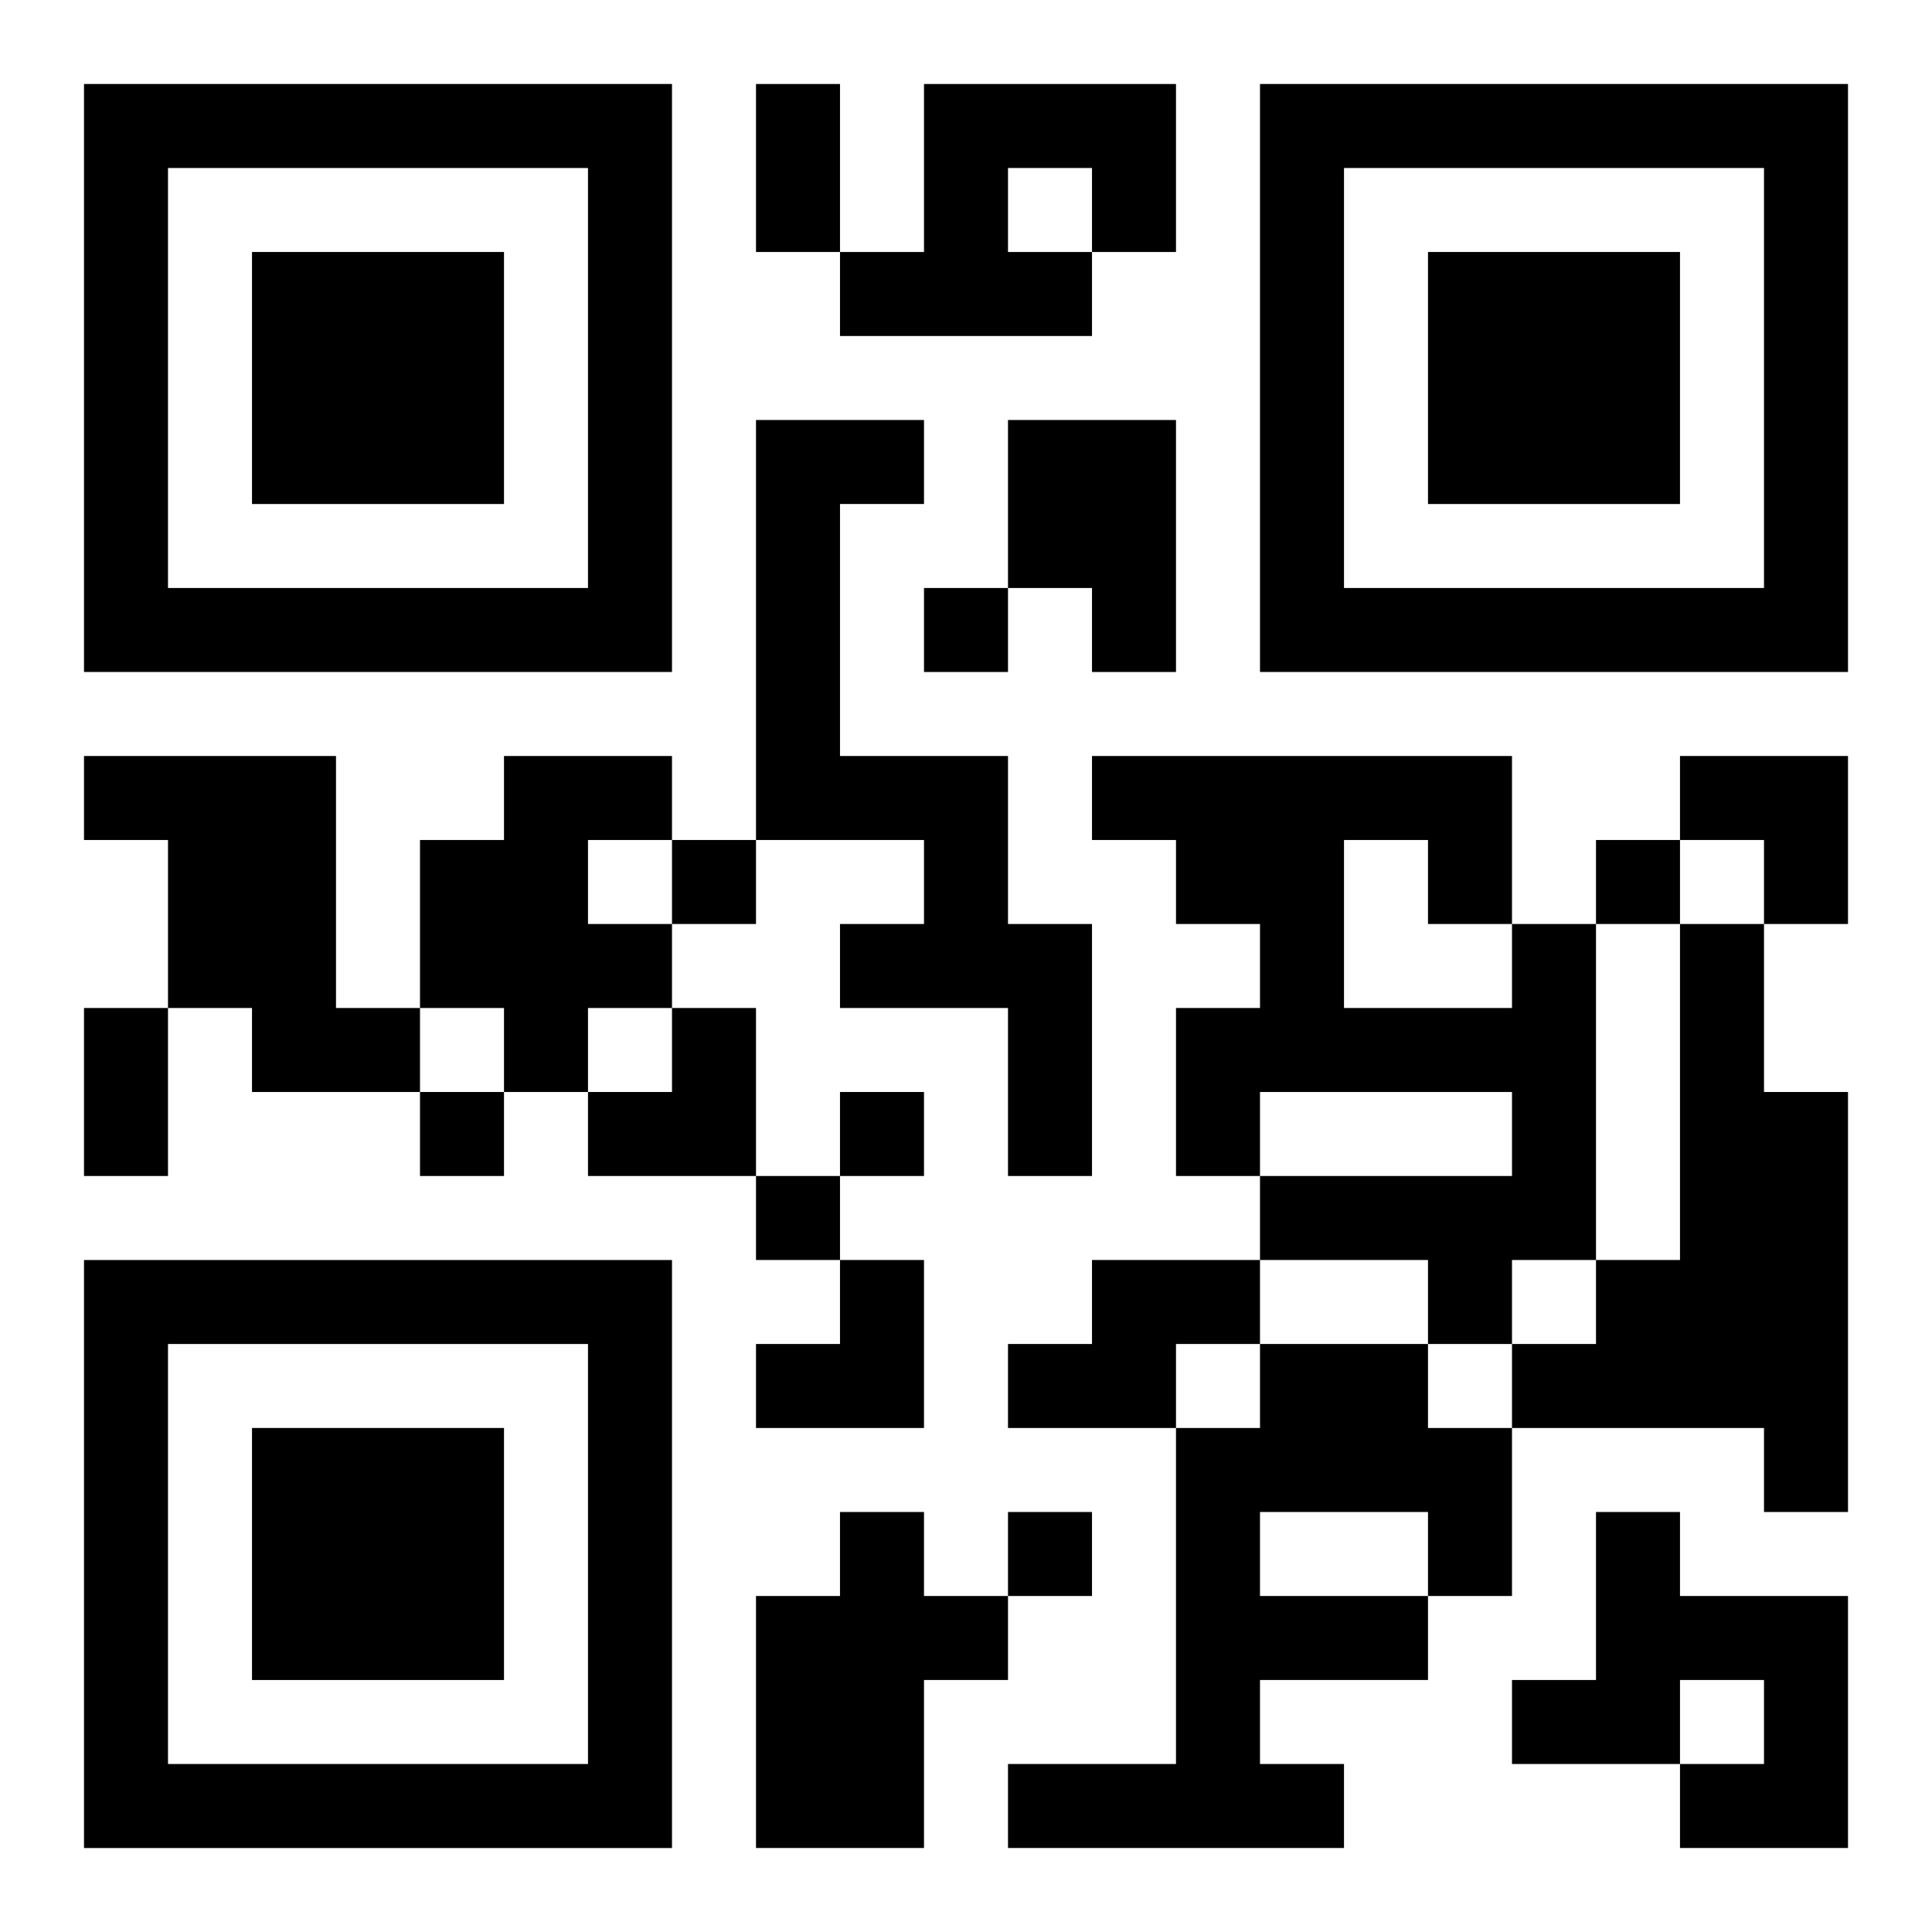
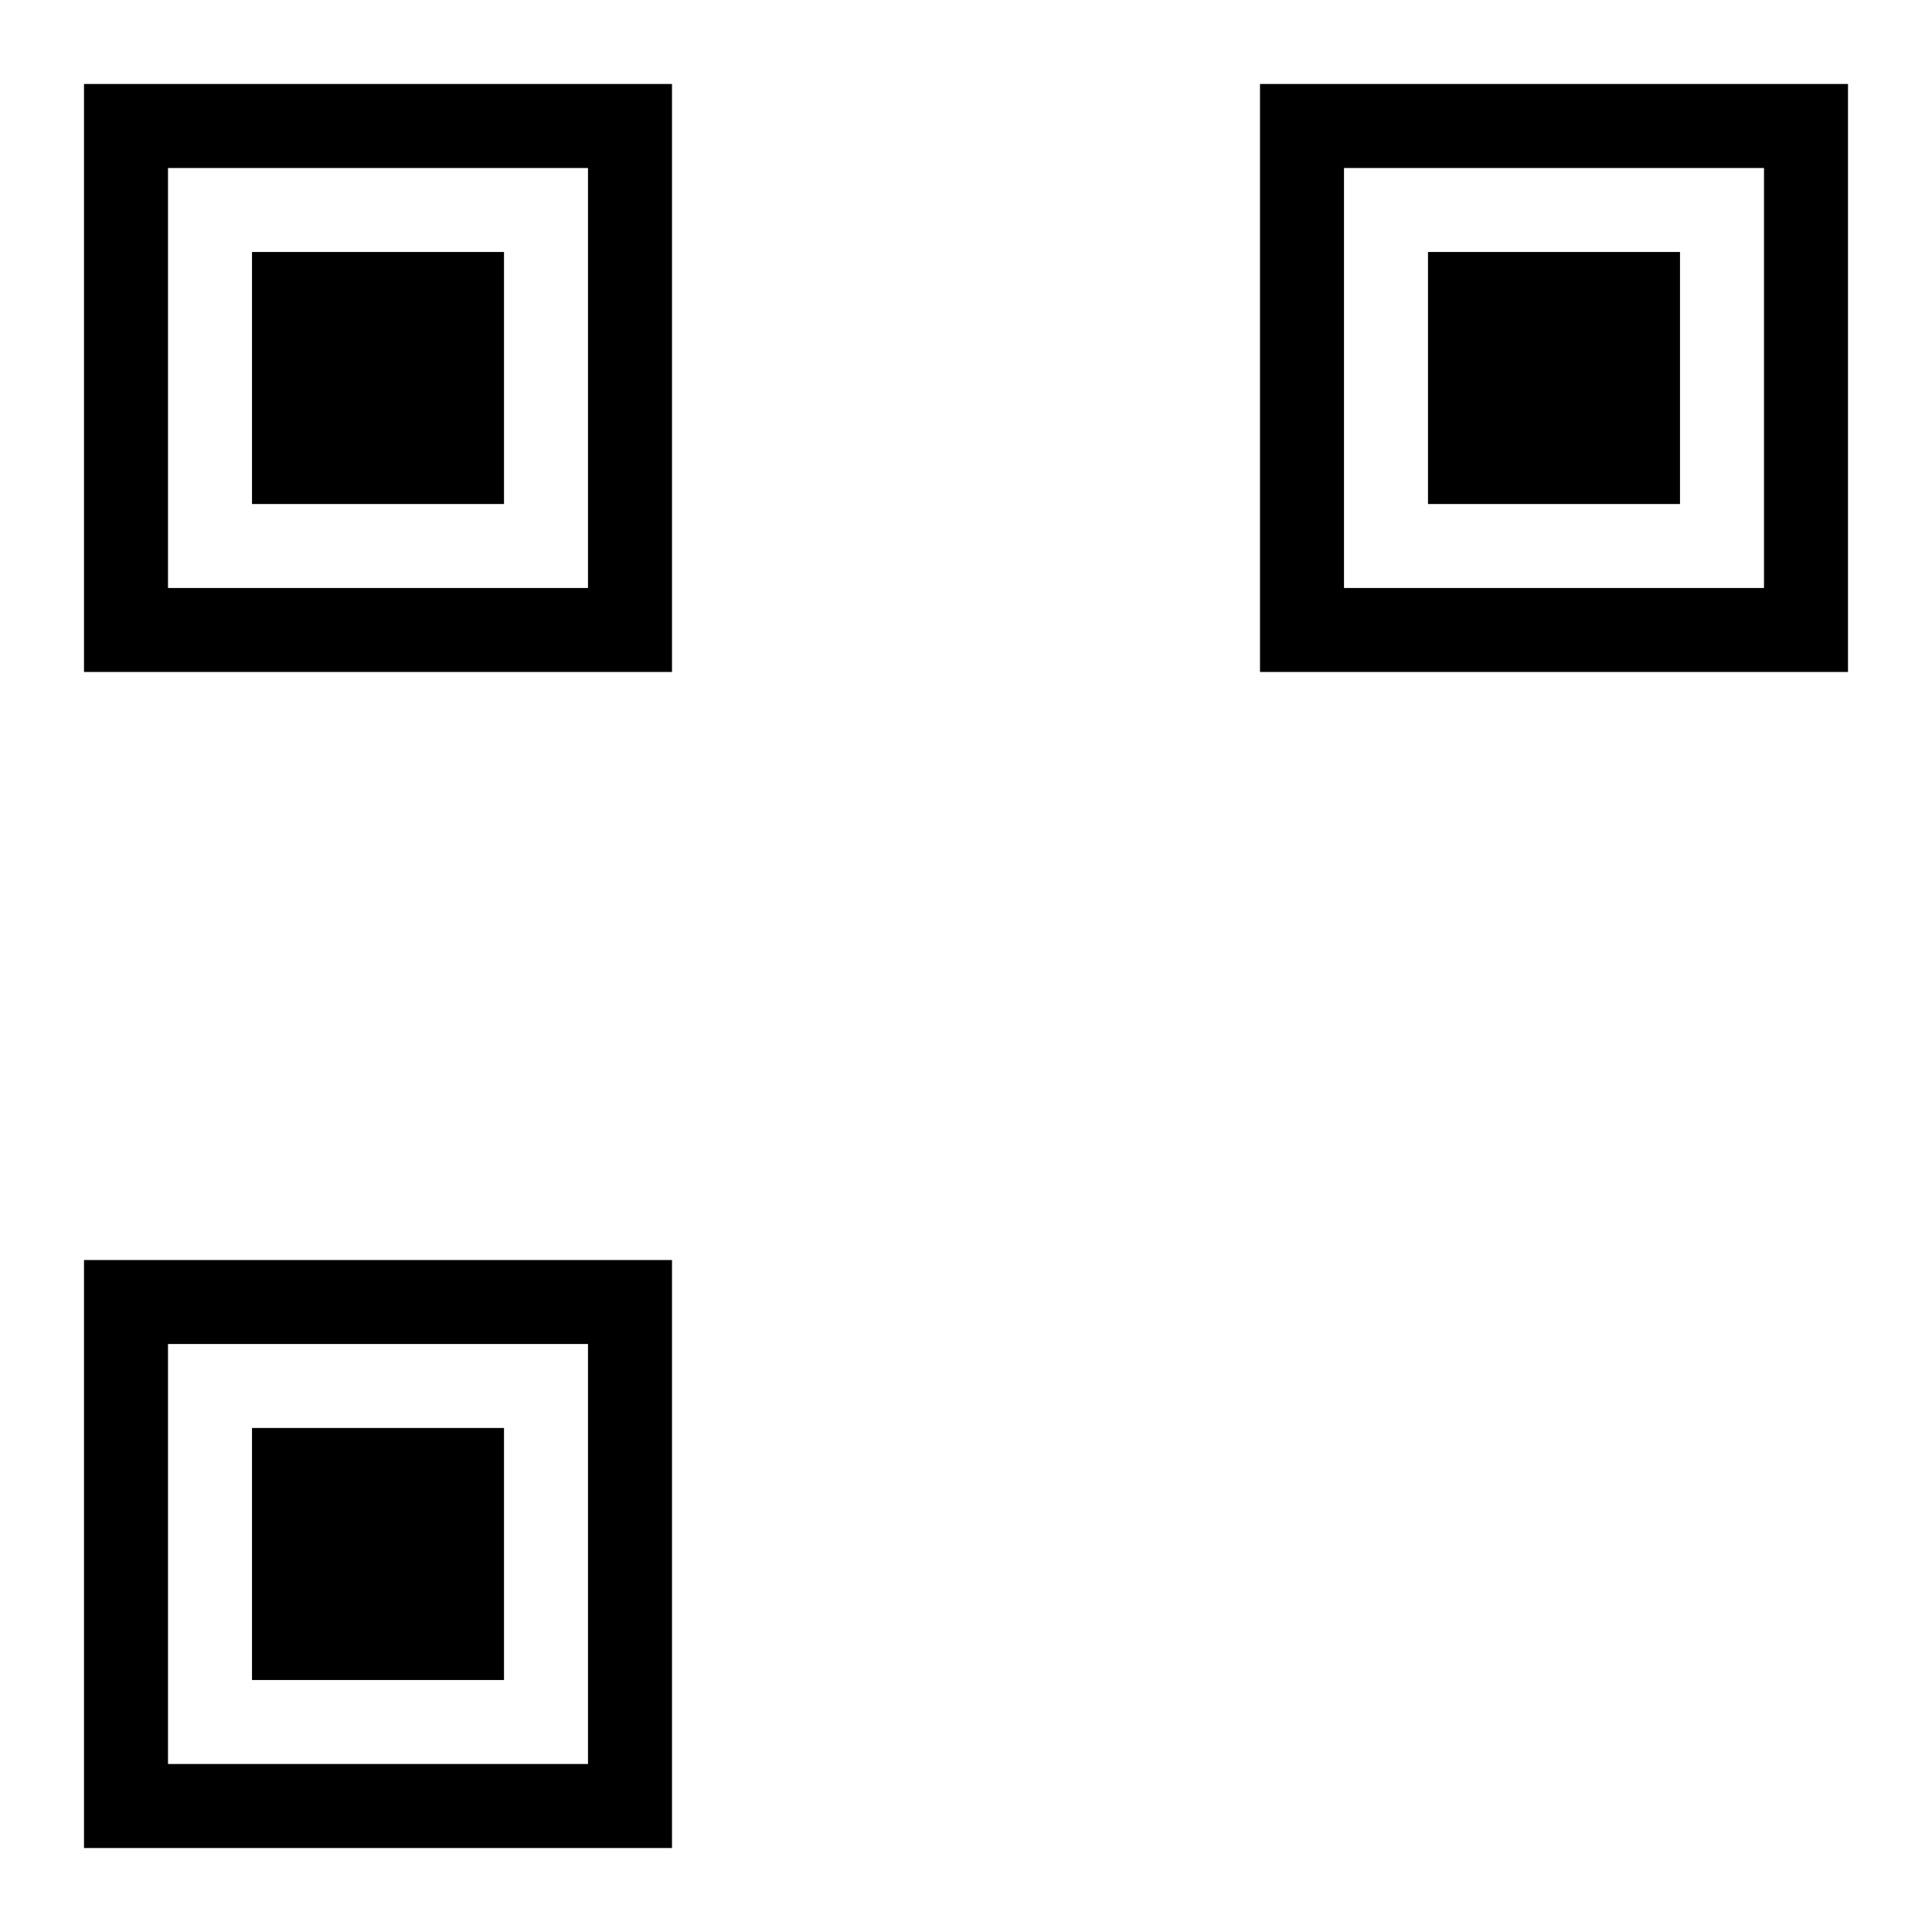
<svg xmlns="http://www.w3.org/2000/svg" xmlns:xlink="http://www.w3.org/1999/xlink" width="250" height="250" baseProfile="full" version="1.1" viewBox="-1 -1 23 23">
  <symbol id="a">
-     <path d="m0 7v7h7v-7h-7zm1 1h5v5h-5v-5zm1 1v3h3v-3h-3z" />
+     <path d="m0 7v7h7v-7h-7zm1 1h5v5h-5v-5zm1 1v3h3v-3z" />
  </symbol>
  <use y="-7" xlink:href="#a" />
  <use y="7" xlink:href="#a" />
  <use x="14" y="-7" xlink:href="#a" />
-   <path d="m10 0h3v2h-1v1h-3v-1h1v-2m1 1v1h1v-1h-1m-3 3h2v1h-1v3h2v2h1v3h-1v-2h-2v-1h1v-1h-2v-5m3 0h2v3h-1v-1h-1v-2m-11 4h3v3h1v1h-2v-1h-1v-2h-1v-1m5 0h2v1h-1v1h1v1h-1v1h-1v-1h-1v-2h1v-1m12 2h1v4h-1v1h-1v-1h-2v-1h3v-1h-3v1h-1v-2h1v-1h-1v-1h-1v-1h5v2m-2-1v2h2v-1h-1v-1h-1m4 1h1v2h1v5h-1v-1h-3v-1h1v-1h1v-4m-7 4h2v1h-1v1h-2v-1h1v-1m2 1h2v1h1v2h-1v1h-2v1h1v1h-4v-1h2v-4h1v-1m0 2v1h2v-1h-2m-5 0h1v1h1v1h-1v2h-2v-3h1v-1m9 0h1v1h2v3h-2v-1h1v-1h-1v1h-2v-1h1v-2m-8-11v1h1v-1h-1m-3 3v1h1v-1h-1m11 0v1h1v-1h-1m-14 3v1h1v-1h-1m5 0v1h1v-1h-1m-1 1v1h1v-1h-1m3 4v1h1v-1h-1m-3-17h1v2h-1v-2m-8 11h1v2h-1v-2m19-3h2v2h-1v-1h-1zm-13 3m1 0h1v2h-2v-1h1zm1 3m1 0h1v2h-2v-1h1z" />
</svg>